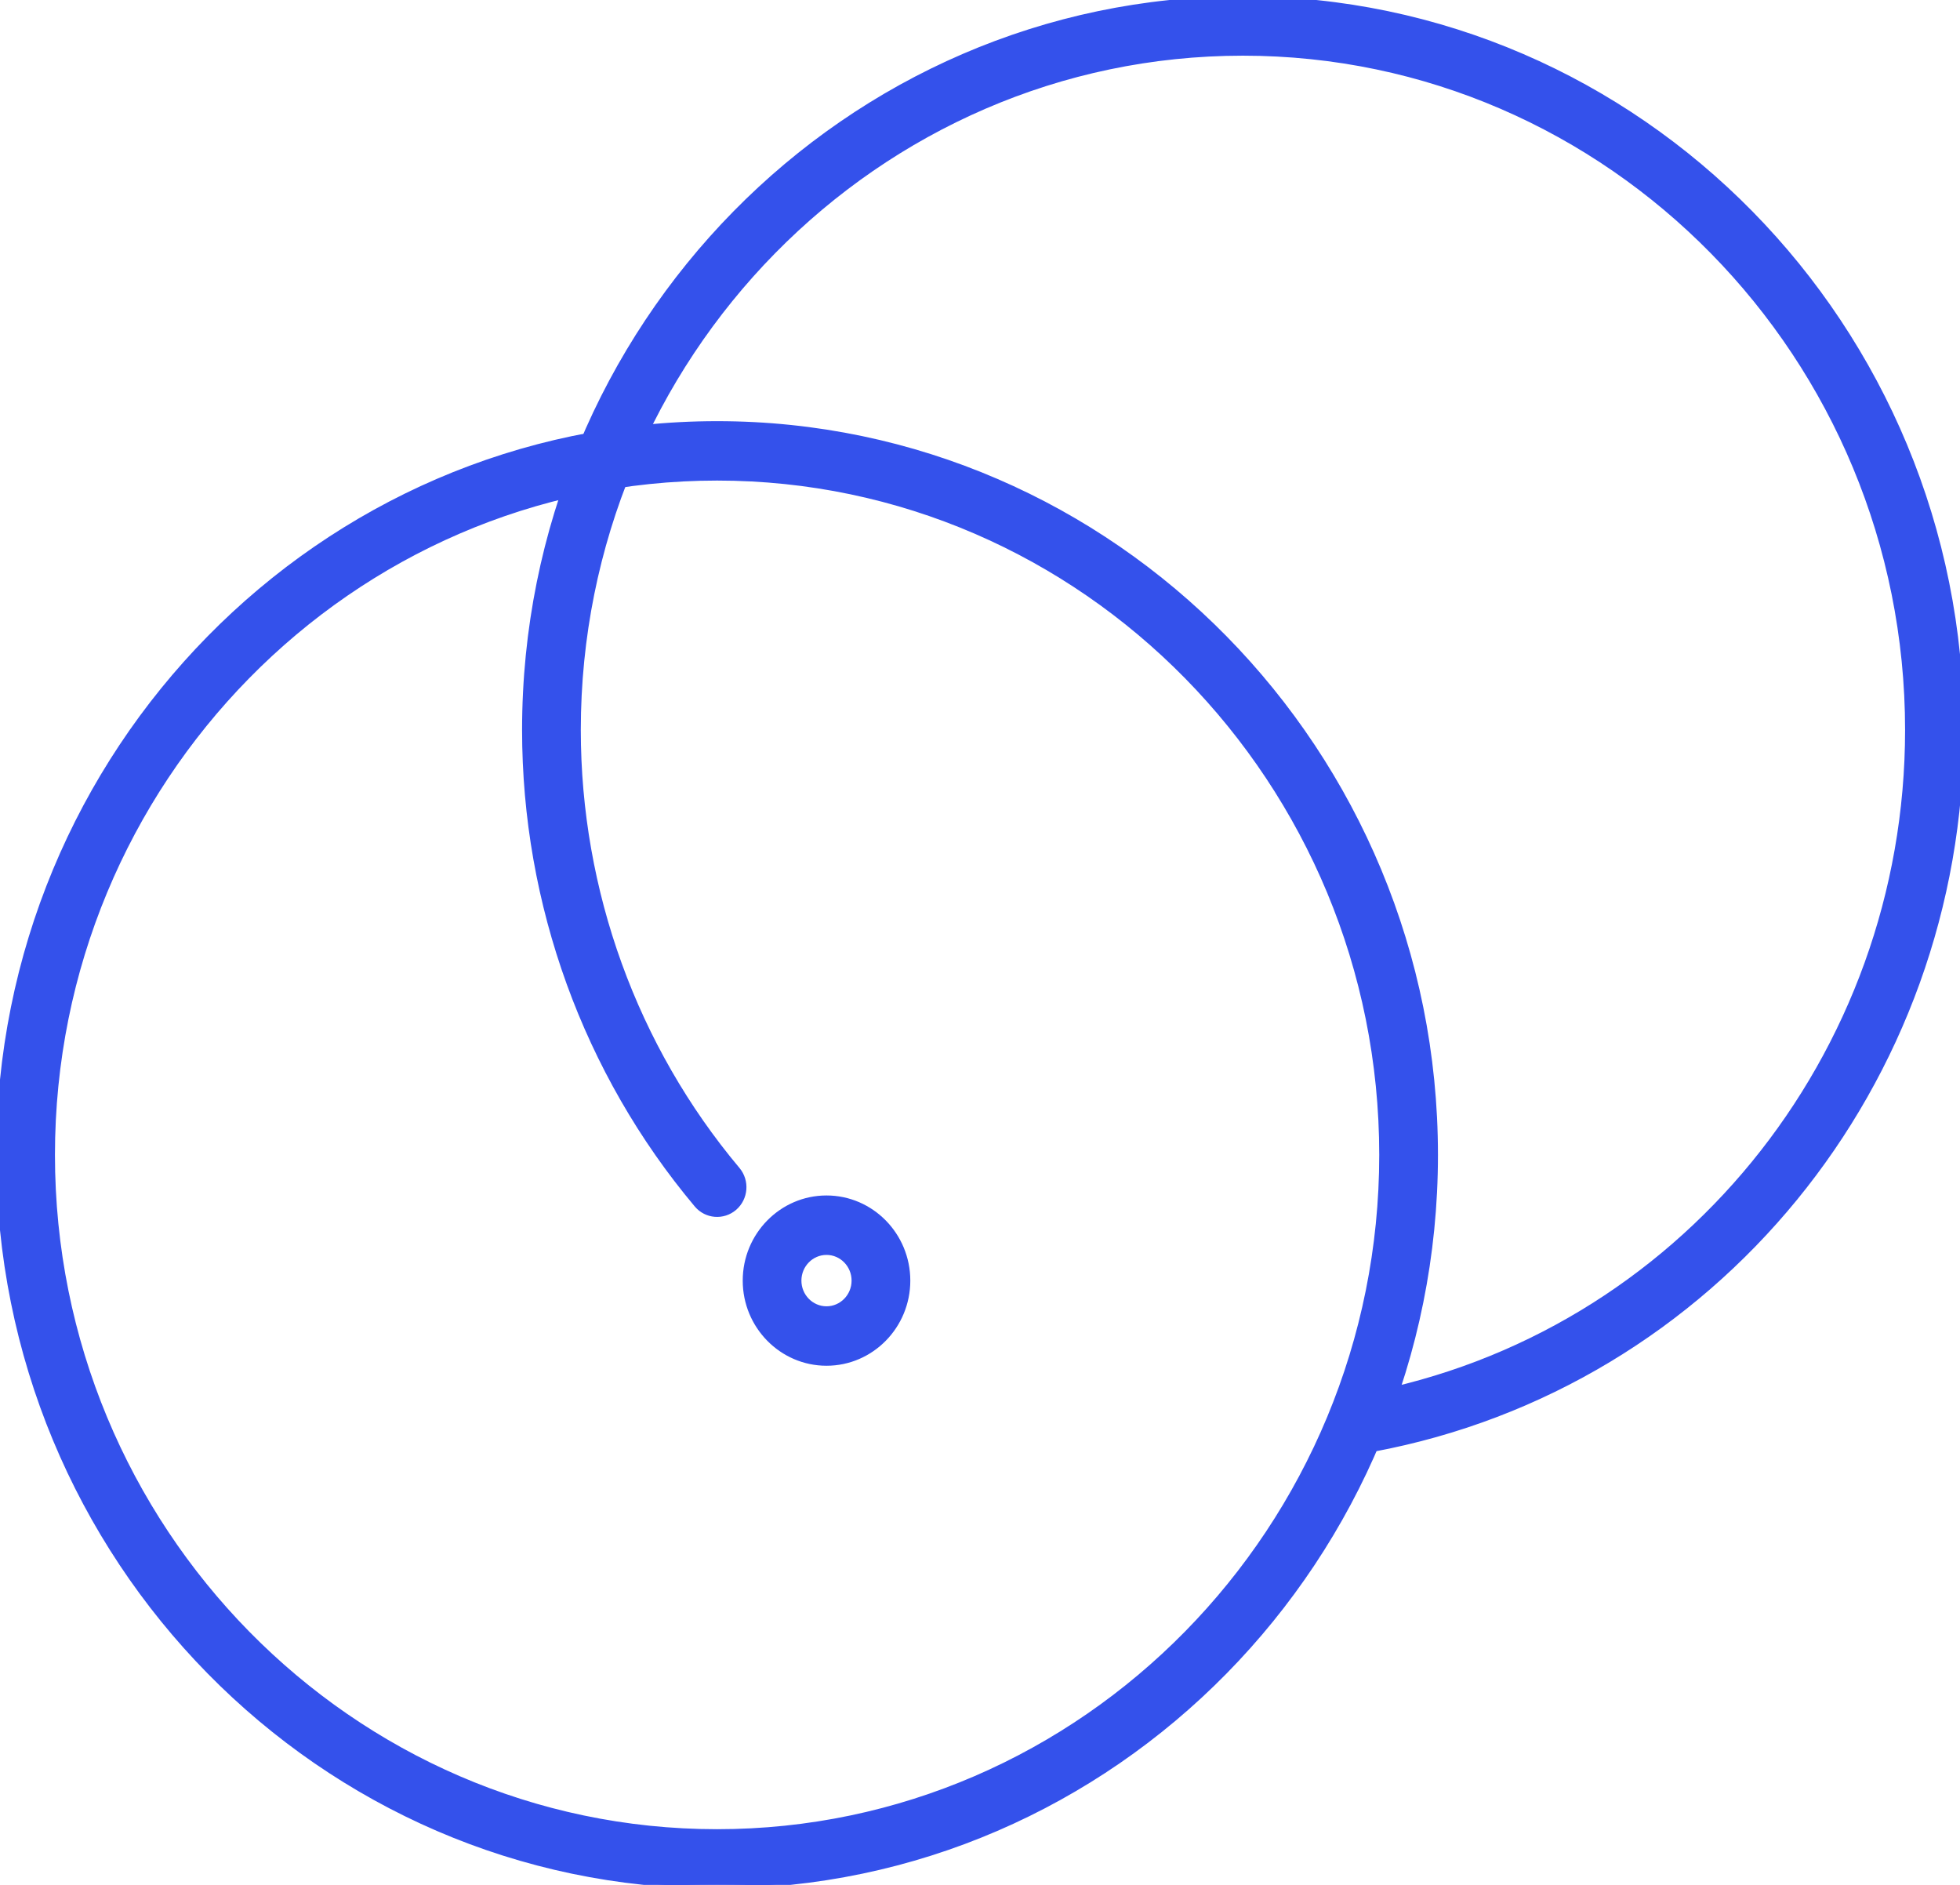
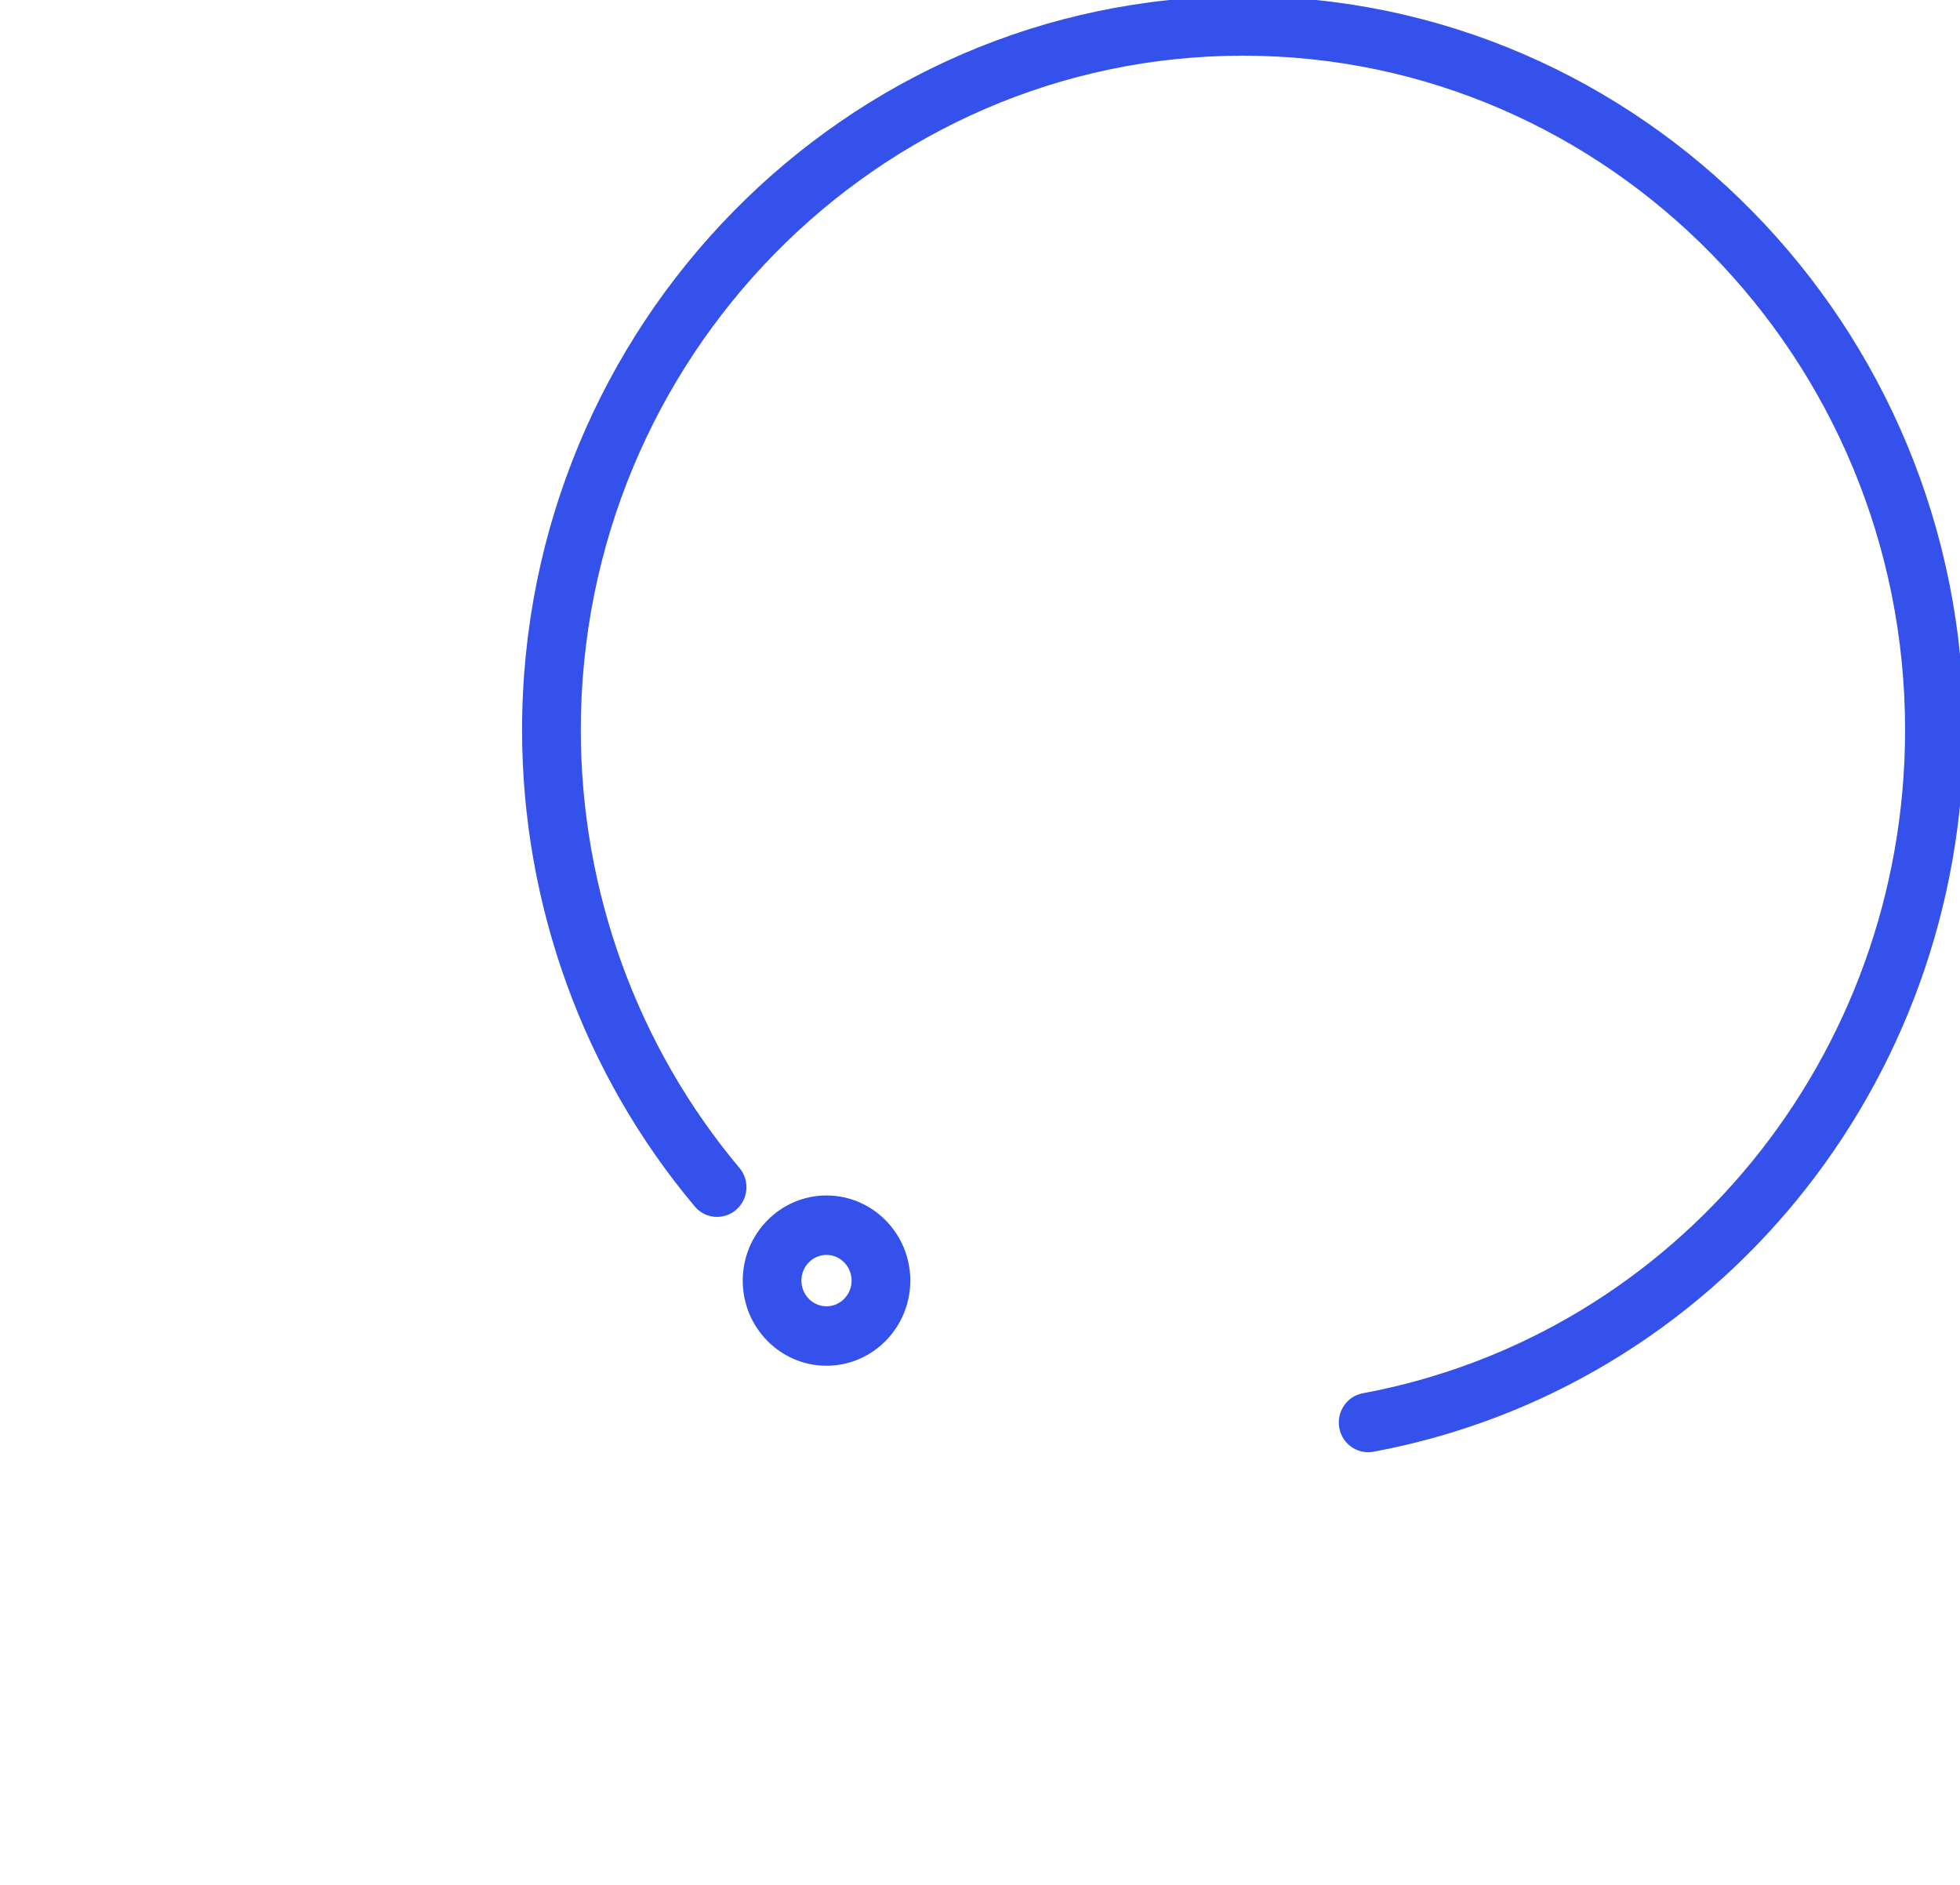
<svg xmlns="http://www.w3.org/2000/svg" width="52" height="50" viewBox="0 0 52 50" fill="none">
  <g clip-path="url(#clip0_997_19621)">
-     <path d="M-0.05 30.636C-0.05 41.34 8.506 50.05 19.025 50.05C29.544 50.05 38.1 41.34 38.1 30.636C38.1 19.932 29.544 11.222 19.025 11.222C8.506 11.222 -0.05 19.932 -0.05 30.636ZM1.408 30.636C1.408 20.744 9.312 12.698 19.025 12.698C28.738 12.698 36.642 20.744 36.642 30.636C36.642 40.527 28.738 48.573 19.025 48.573C9.312 48.573 1.408 40.527 1.408 30.636Z" fill="#3451EB" stroke="#3451EB" stroke-width="0.1" />
    <path d="M19.58 31.014L19.58 31.014C16.858 27.773 15.359 23.636 15.359 19.364C15.359 9.473 23.263 1.427 32.976 1.427C42.689 1.427 50.593 9.473 50.593 19.364C50.593 28.032 44.525 35.452 36.167 37.008C35.77 37.082 35.509 37.467 35.581 37.868C35.646 38.223 35.952 38.473 36.297 38.473C36.341 38.473 36.386 38.469 36.43 38.461L36.43 38.461C45.482 36.775 52.051 28.744 52.051 19.364C52.051 8.66 43.495 -0.05 32.976 -0.05C22.457 -0.05 13.901 8.66 13.901 19.364C13.901 23.985 15.524 28.463 18.47 31.971L18.47 31.971C18.731 32.282 19.191 32.319 19.498 32.055C19.804 31.79 19.84 31.324 19.58 31.014Z" fill="#3451EB" stroke="#3451EB" stroke-width="0.1" />
    <path d="M19.755 33.971C19.755 35.188 20.729 36.179 21.928 36.179C23.127 36.179 24.101 35.188 24.101 33.971C24.101 32.754 23.127 31.762 21.928 31.762C20.729 31.762 19.755 32.754 19.755 33.971ZM21.212 33.971C21.212 33.566 21.534 33.239 21.928 33.239C22.321 33.239 22.643 33.566 22.643 33.971C22.643 34.375 22.321 34.702 21.928 34.702C21.534 34.702 21.212 34.375 21.212 33.971Z" fill="#3451EB" stroke="#3451EB" stroke-width="0.1" />
  </g>
  <defs>
    <clipPath id="clip0_997_19621">
      <rect width="52" height="50" fill="white" />
    </clipPath>
  </defs>
</svg>